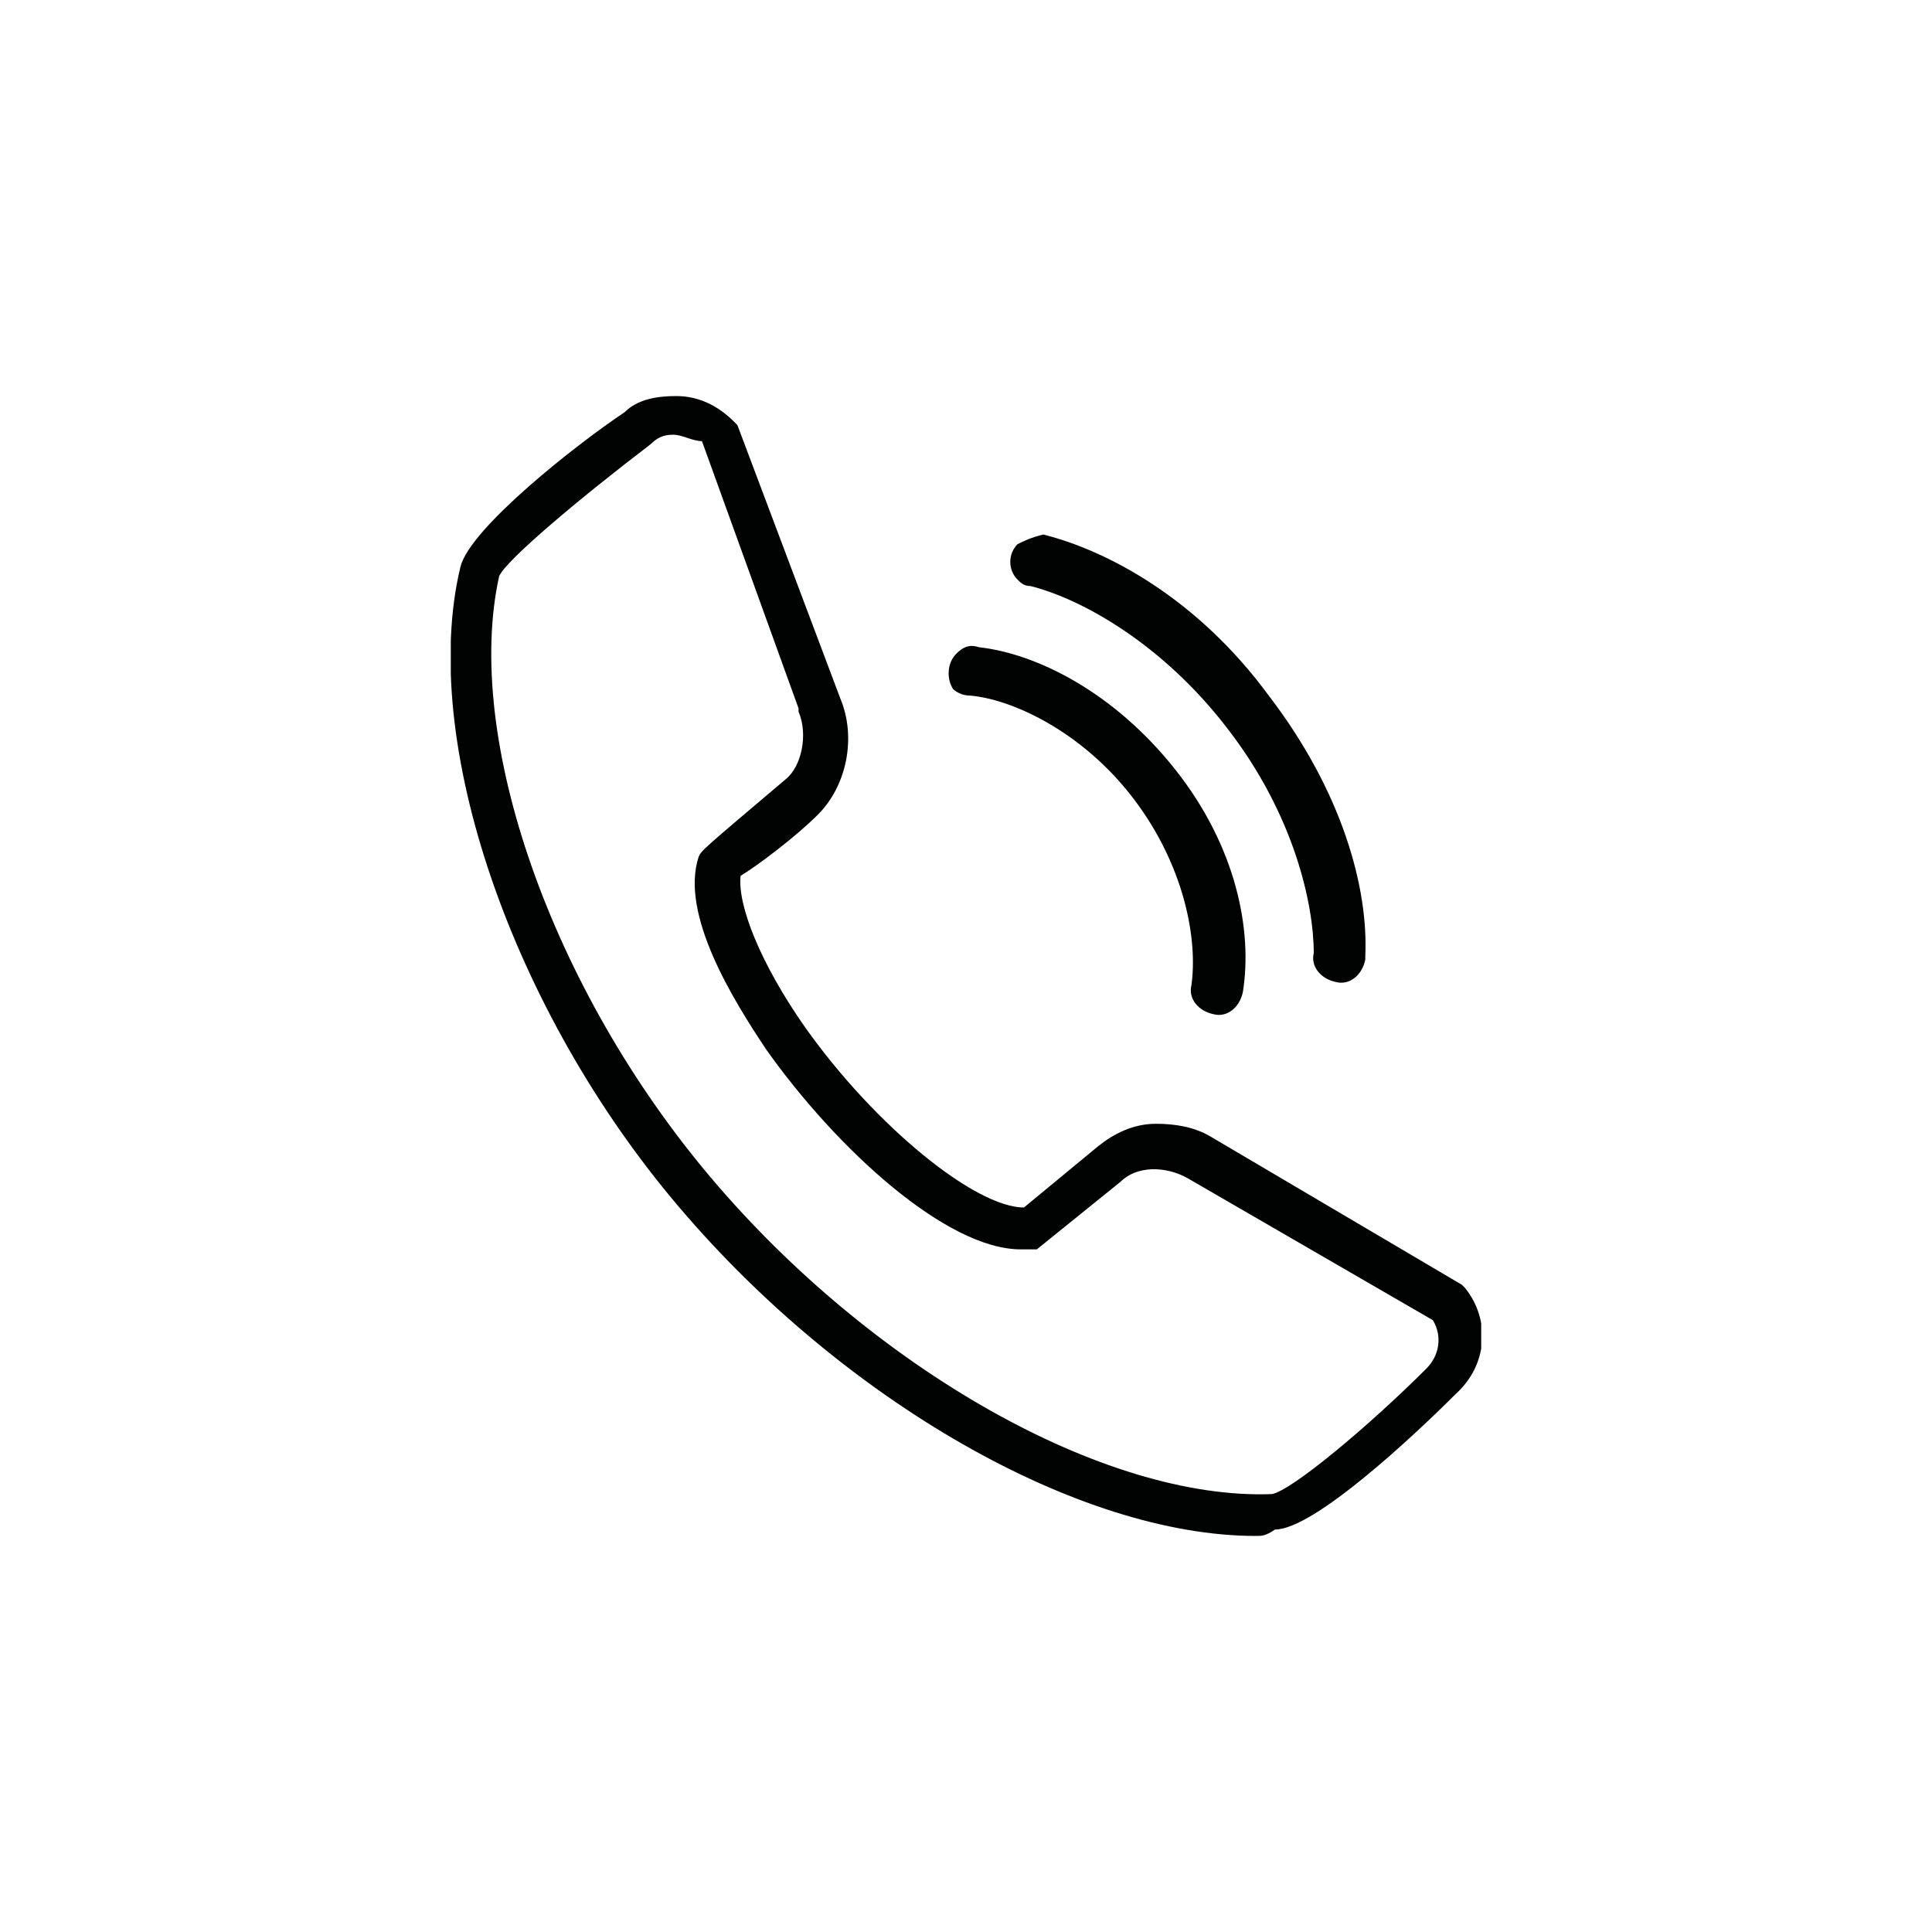
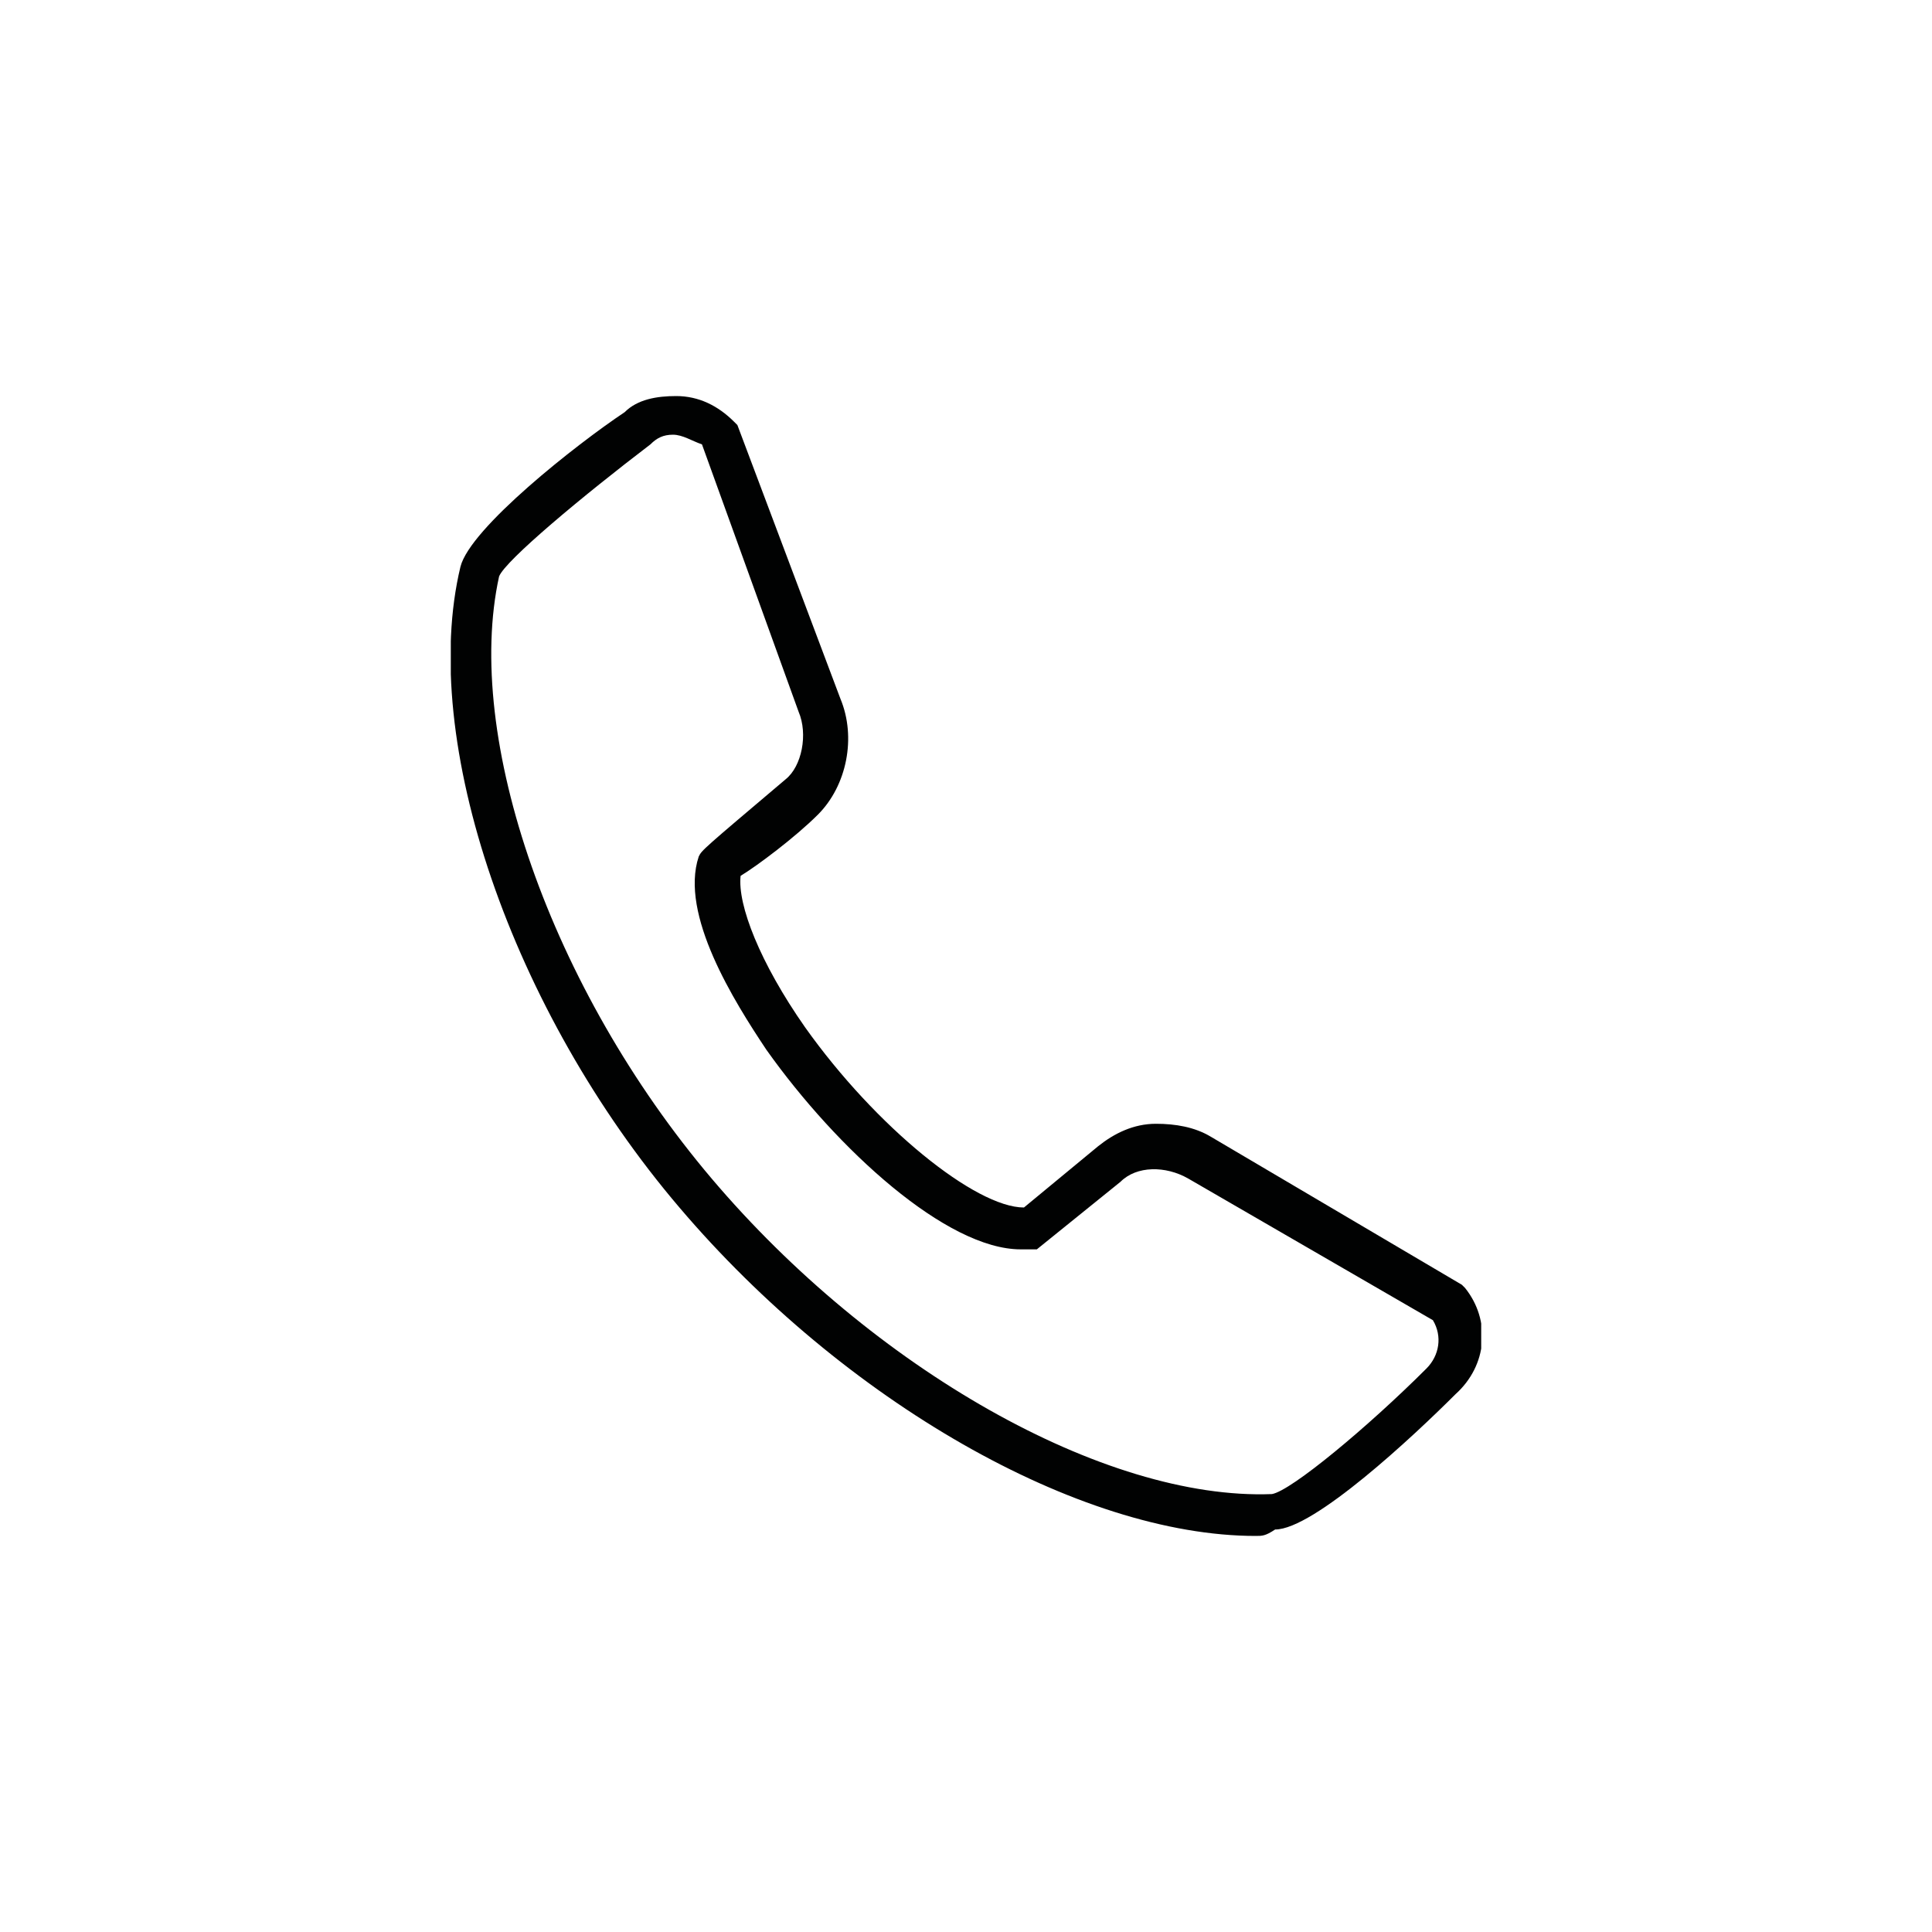
<svg xmlns="http://www.w3.org/2000/svg" xmlns:xlink="http://www.w3.org/1999/xlink" version="1.1" id="Livello_1" x="0px" y="0px" width="60px" height="60px" viewBox="95 100 60 60" enable-background="new 95 100 60 60" xml:space="preserve">
  <g>
    <g>
      <g>
        <defs>
          <rect id="SVGID_1_" x="109" y="112.3" width="32" height="35.5" />
        </defs>
        <clipPath id="SVGID_2_">
          <use xlink:href="#SVGID_1_" overflow="visible" />
        </clipPath>
-         <path clip-path="url(#SVGID_2_)" fill="#010202" d="M134,147.7c-5.5,0-12.8-4.2-17.9-10.2c-5.2-6.1-8.1-14.5-6.8-19.9     c0.3-1.2,3.6-3.8,5.1-4.8c0.4-0.4,1-0.5,1.6-0.5c0.7,0,1.3,0.3,1.8,0.8l0.1,0.1l3.2,8.5c0.5,1.2,0.2,2.7-0.7,3.6     c-0.7,0.7-1.9,1.6-2.4,1.9c-0.1,0.9,0.6,2.7,2,4.7c2.2,3.1,5.3,5.6,6.8,5.6l2.3-1.9c0.5-0.4,1.1-0.7,1.8-0.7     c0.6,0,1.2,0.1,1.7,0.4l7.8,4.6l0.1,0.1c0.8,1,0.7,2.4-0.3,3.3c-1.3,1.3-4.4,4.2-5.6,4.2C134.3,147.7,134.2,147.7,134,147.7      M115.9,113.5c-0.3,0-0.5,0.1-0.7,0.3l0,0c-2.1,1.6-4.5,3.6-4.7,4.1c-1.1,5,1.6,12.8,6.6,18.7c5,5.9,12.2,10,17.4,9.8     c0.6-0.1,3-2.1,4.8-3.9l0,0c0.4-0.4,0.5-1,0.2-1.5l-7.6-4.4c-0.7-0.4-1.6-0.4-2.1,0.1l-2.6,2.1h-0.2c-0.1,0-0.2,0-0.3,0     c-2.3,0-5.7-3.1-7.9-6.2c-1-1.5-2.7-4.2-2.1-6c0.1-0.2,0.1-0.2,2.7-2.4c0.5-0.4,0.7-1.4,0.4-2.1v-0.1l-3-8.3     C116.5,113.7,116.2,113.5,115.9,113.5" />
+         <path clip-path="url(#SVGID_2_)" fill="#010202" d="M134,147.7c-5.5,0-12.8-4.2-17.9-10.2c-5.2-6.1-8.1-14.5-6.8-19.9     c0.3-1.2,3.6-3.8,5.1-4.8c0.4-0.4,1-0.5,1.6-0.5c0.7,0,1.3,0.3,1.8,0.8l0.1,0.1l3.2,8.5c0.5,1.2,0.2,2.7-0.7,3.6     c-0.7,0.7-1.9,1.6-2.4,1.9c-0.1,0.9,0.6,2.7,2,4.7c2.2,3.1,5.3,5.6,6.8,5.6l2.3-1.9c0.5-0.4,1.1-0.7,1.8-0.7     c0.6,0,1.2,0.1,1.7,0.4l7.8,4.6l0.1,0.1c0.8,1,0.7,2.4-0.3,3.3c-1.3,1.3-4.4,4.2-5.6,4.2C134.3,147.7,134.2,147.7,134,147.7      M115.9,113.5c-0.3,0-0.5,0.1-0.7,0.3l0,0c-2.1,1.6-4.5,3.6-4.7,4.1c-1.1,5,1.6,12.8,6.6,18.7c5,5.9,12.2,10,17.4,9.8     c0.6-0.1,3-2.1,4.8-3.9l0,0c0.4-0.4,0.5-1,0.2-1.5l-7.6-4.4c-0.7-0.4-1.6-0.4-2.1,0.1l-2.6,2.1h-0.2c-0.1,0-0.2,0-0.3,0     c-2.3,0-5.7-3.1-7.9-6.2c-1-1.5-2.7-4.2-2.1-6c0.1-0.2,0.1-0.2,2.7-2.4c0.5-0.4,0.7-1.4,0.4-2.1l-3-8.3     C116.5,113.7,116.2,113.5,115.9,113.5" />
      </g>
    </g>
-     <path fill="#010202" d="M126.6,116.9c-0.3,0.3-0.3,0.8,0,1.1c0.1,0.1,0.2,0.2,0.4,0.2c1.6,0.4,4.1,1.8,6.1,4.4   c2.1,2.7,2.7,5.5,2.7,7c-0.1,0.4,0.2,0.8,0.7,0.9c0.4,0.1,0.8-0.2,0.9-0.7c0-0.1,0-0.1,0-0.1c0.1-2.1-0.7-5.1-3-8.1   c-2.2-3-5-4.5-7-5C127,116.7,126.8,116.8,126.6,116.9 M124.7,120.3c-0.3,0.3-0.3,0.8-0.1,1.1c0.1,0.1,0.3,0.2,0.5,0.2   c1.3,0.1,3.5,1.1,5.1,3.2c1.6,2.1,2,4.4,1.8,5.8c-0.1,0.4,0.2,0.8,0.7,0.9c0.4,0.1,0.8-0.2,0.9-0.7l0,0c0.3-1.9-0.2-4.5-2.1-6.9   s-4.3-3.6-6.1-3.8C125.1,120,124.9,120.1,124.7,120.3" />
  </g>
</svg>